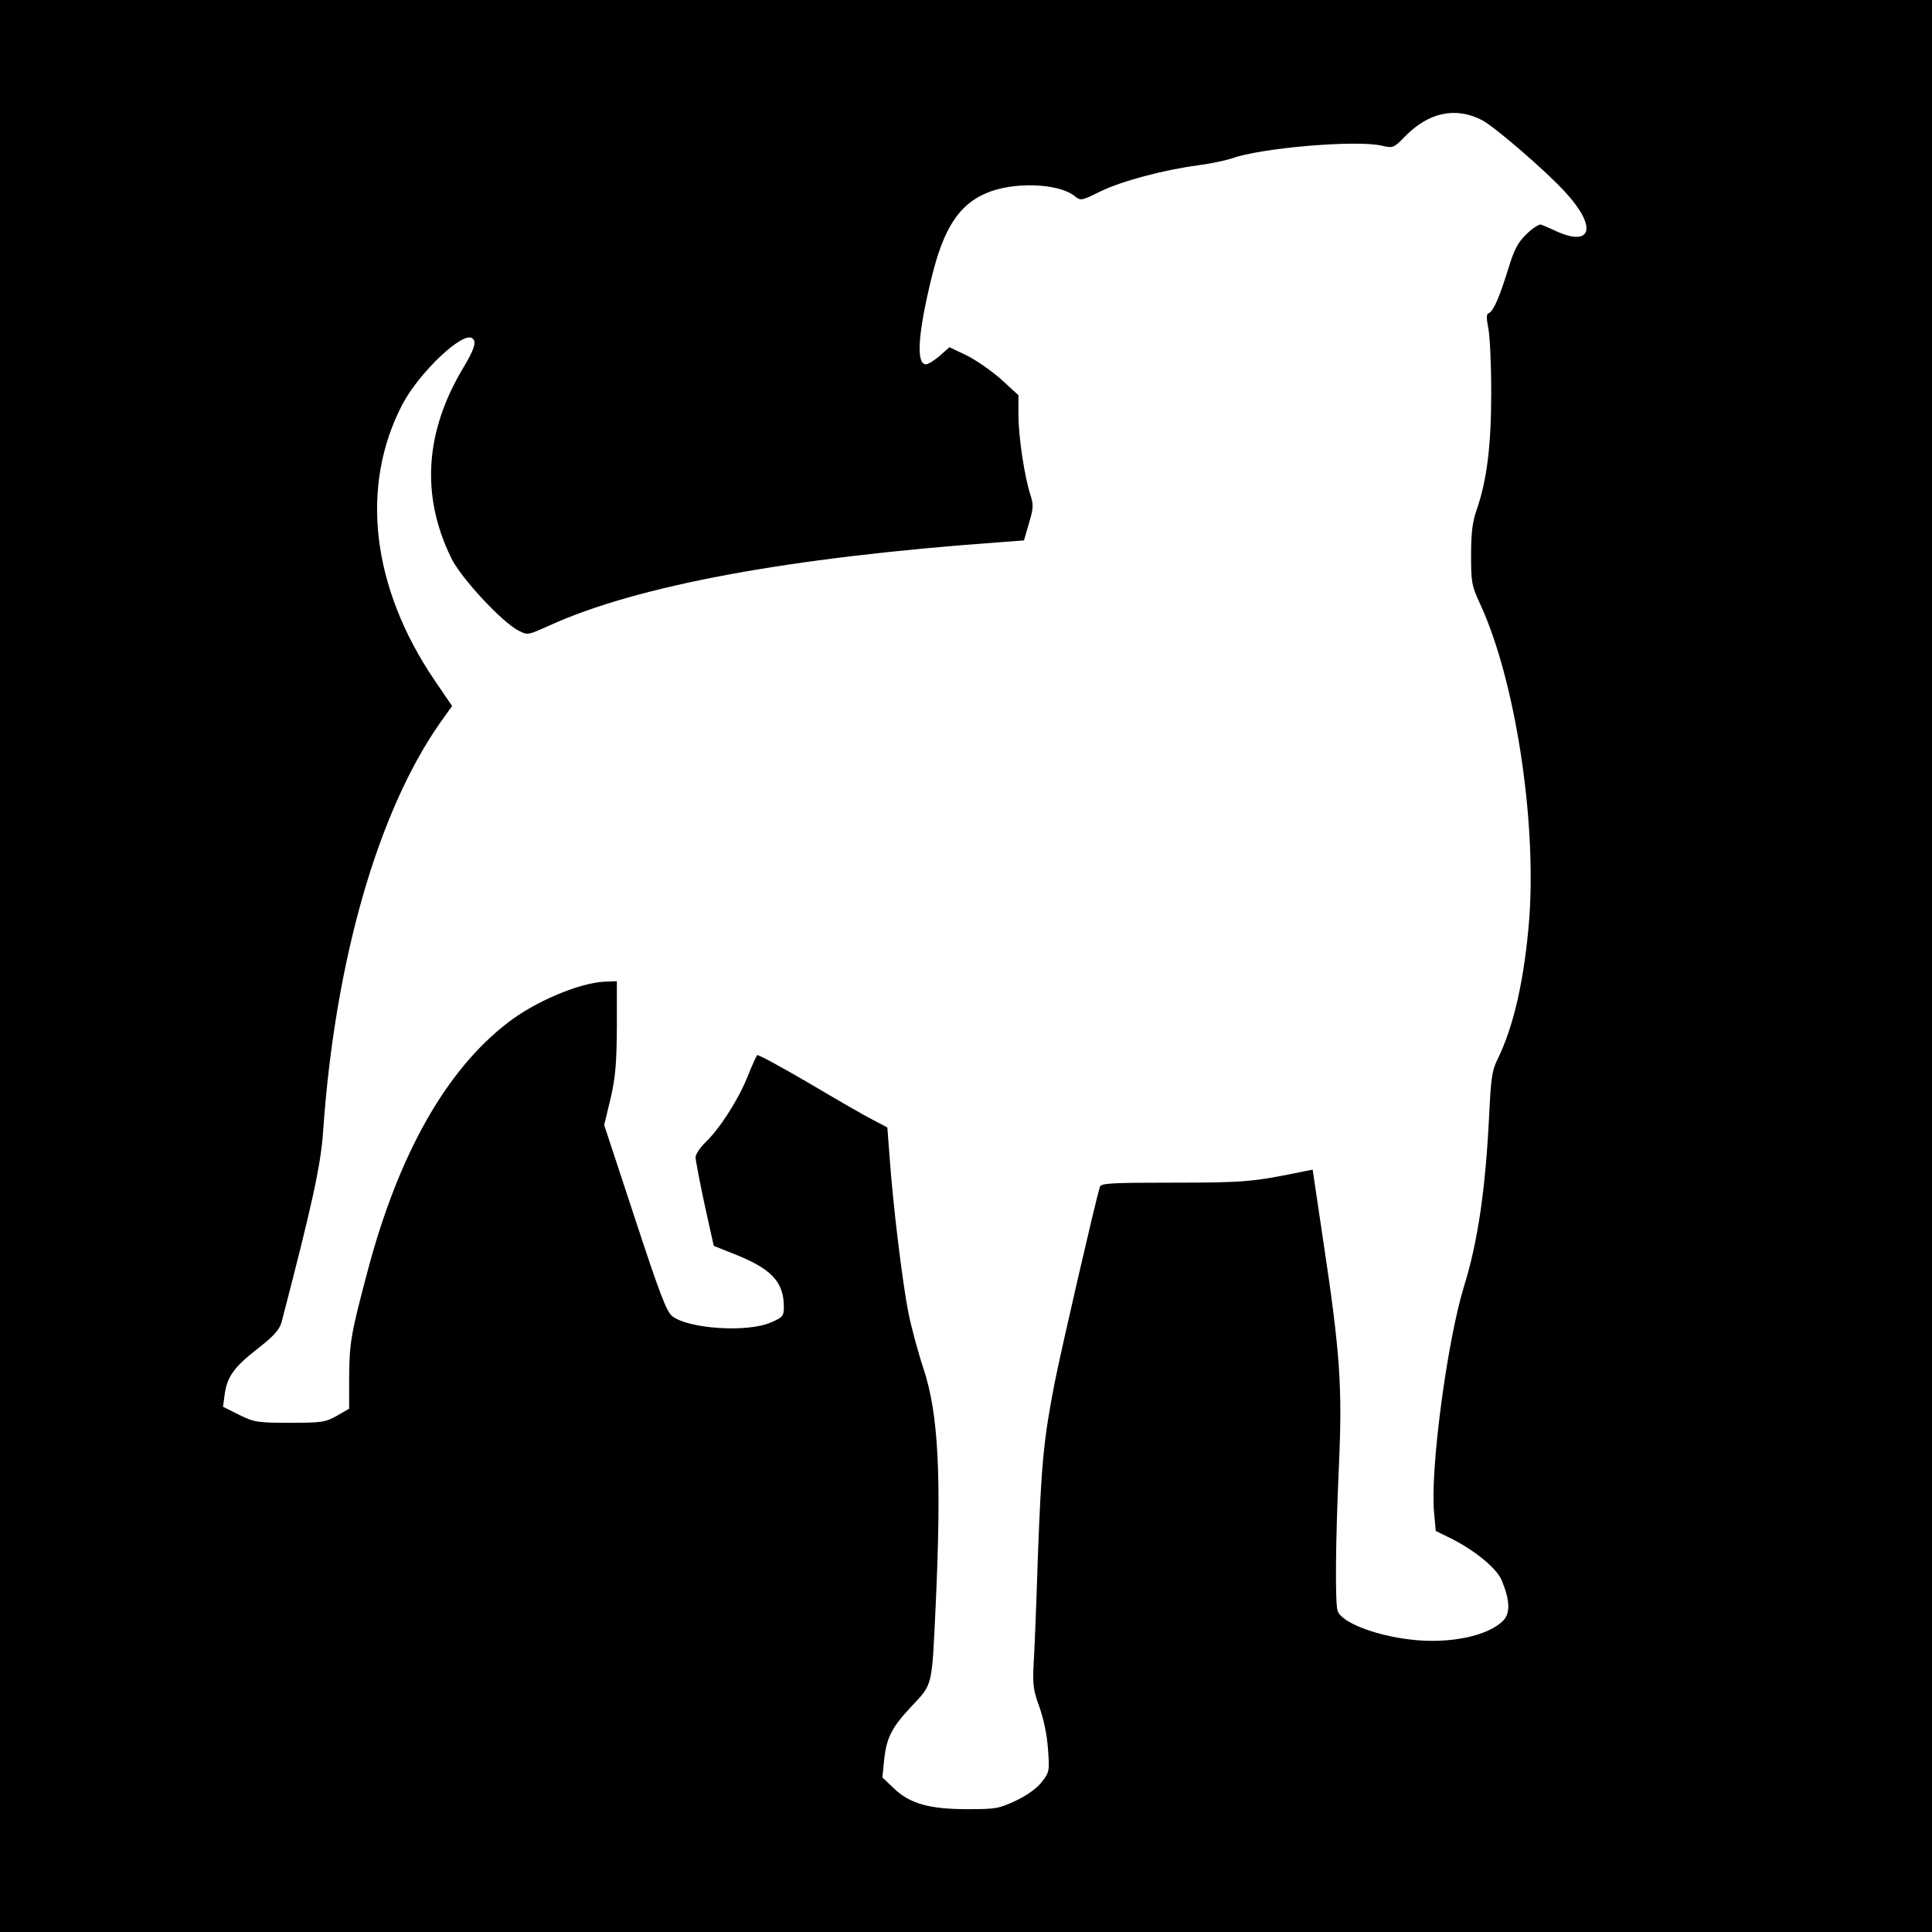
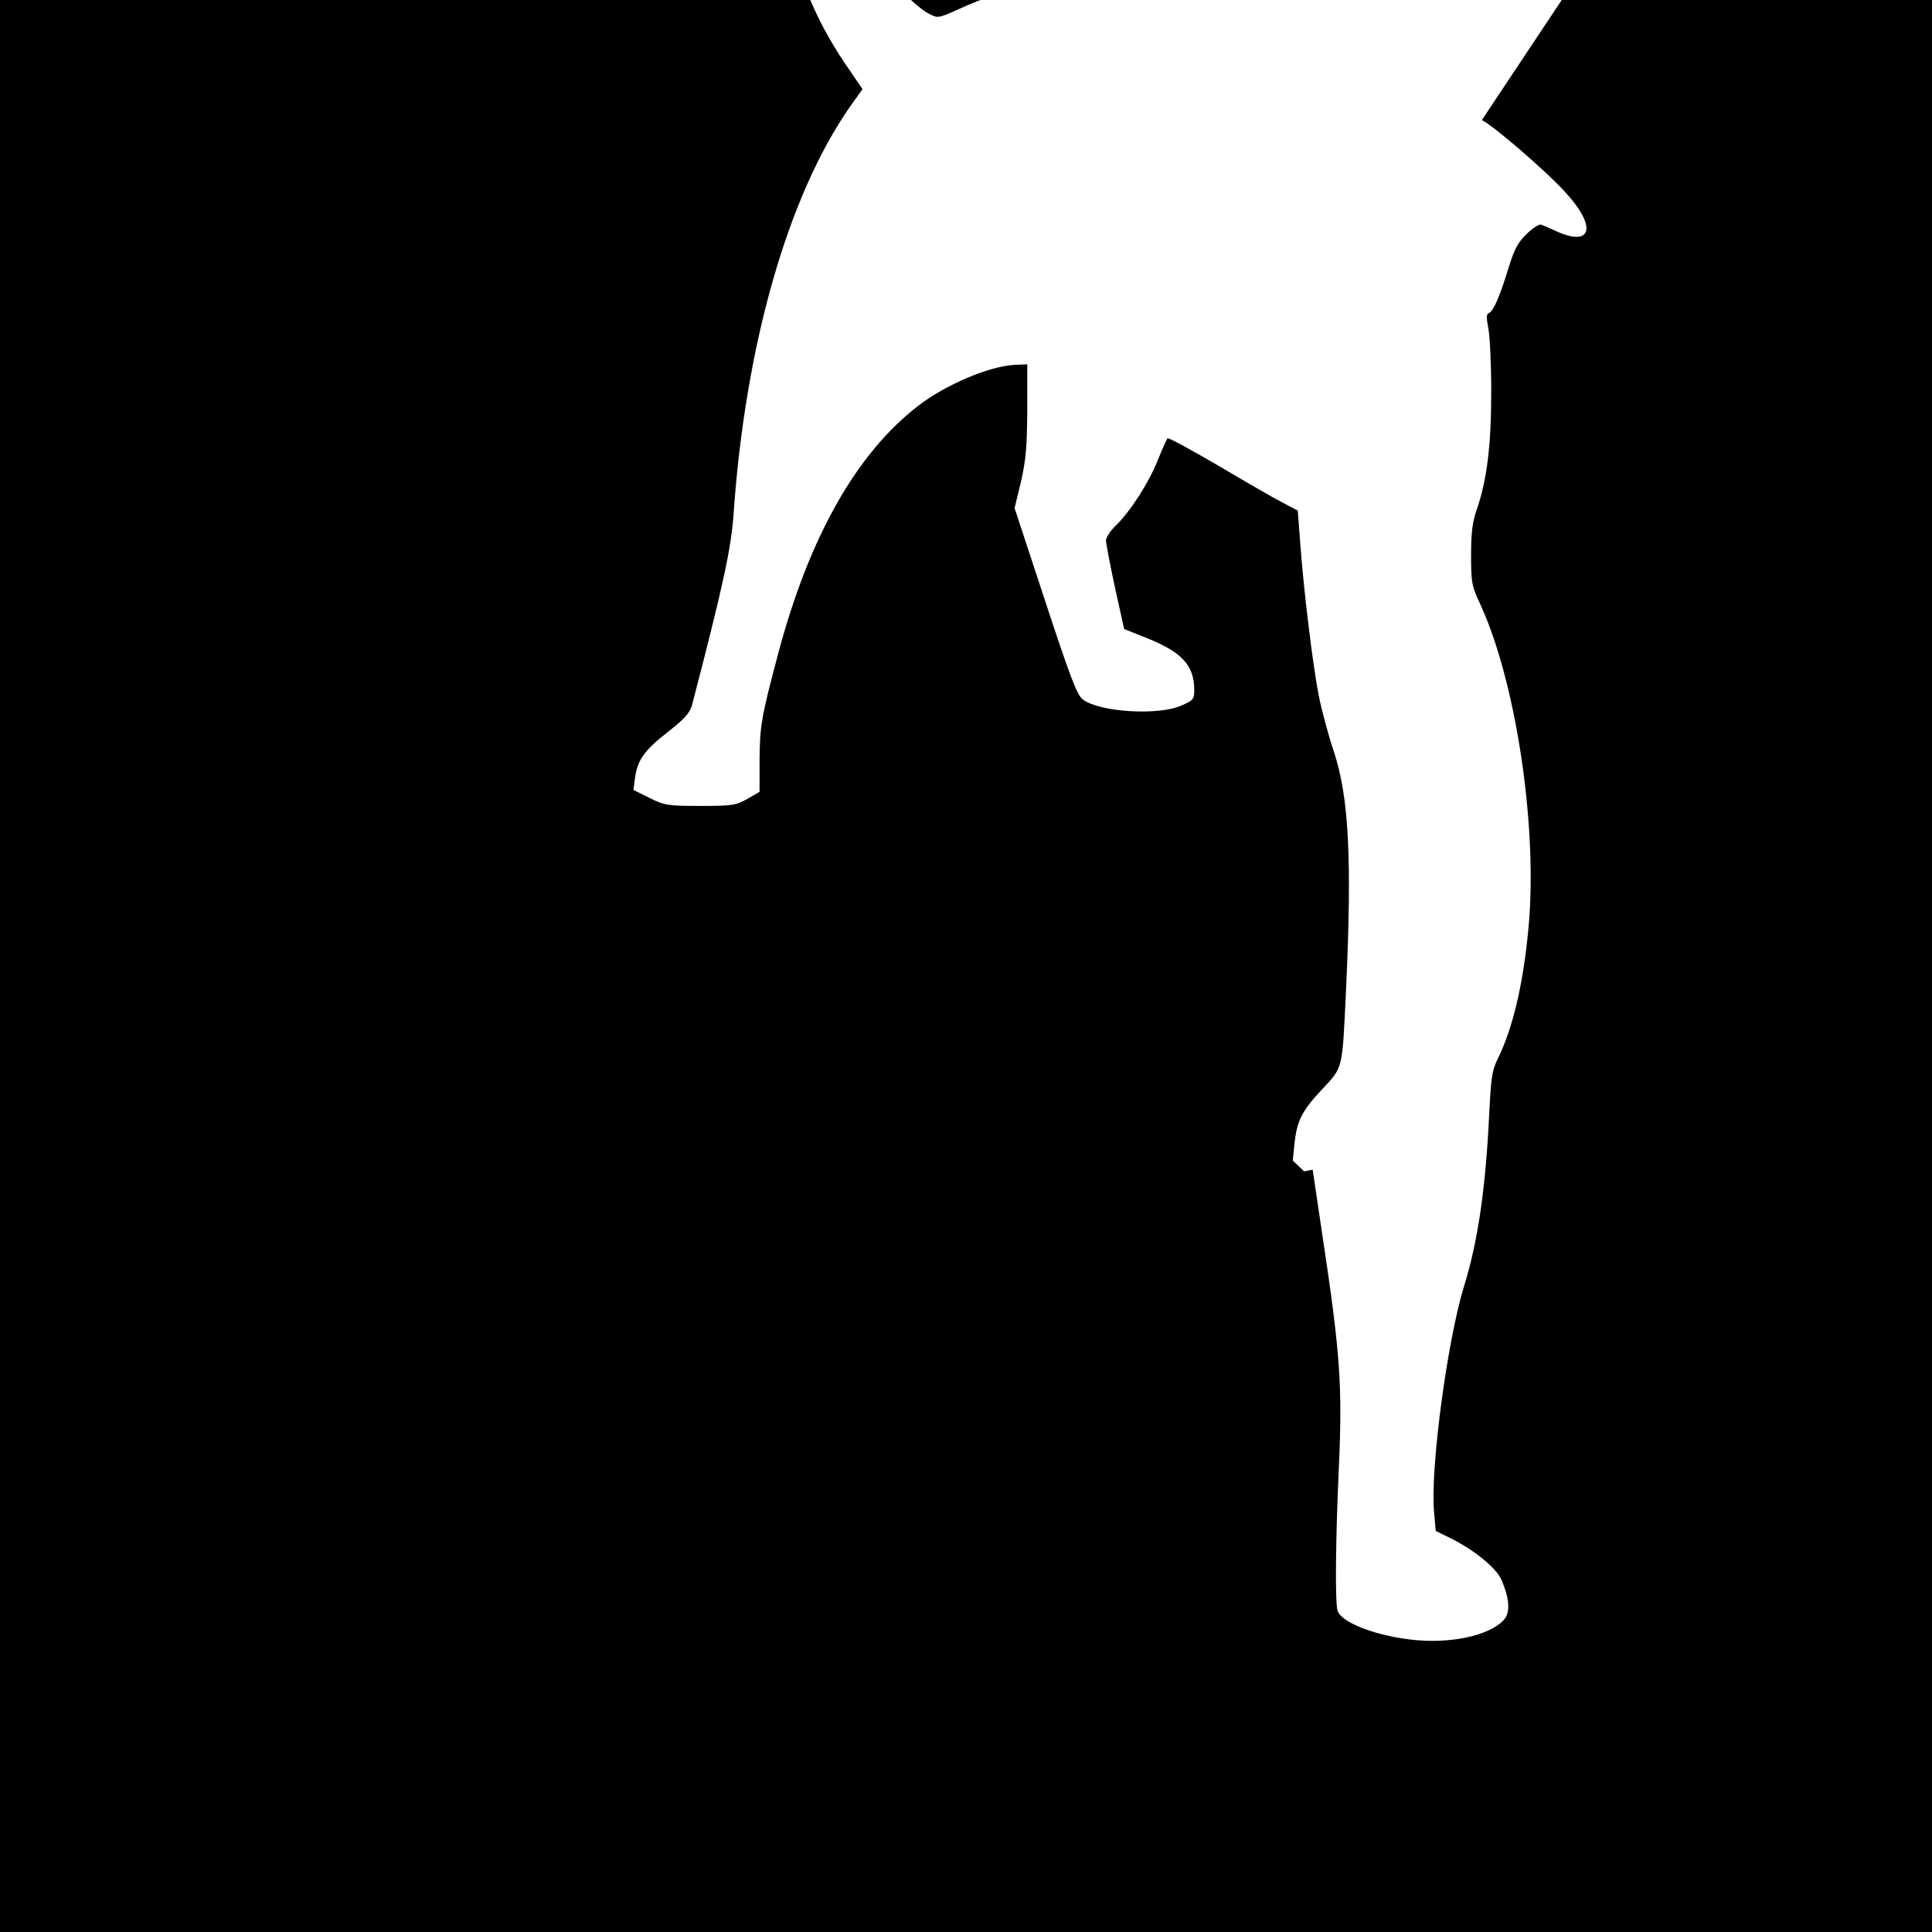
<svg xmlns="http://www.w3.org/2000/svg" version="1.0" width="700pt" height="700pt" viewBox="0 0 700 700" preserveAspectRatio="xMidYMid meet">
  <g transform="translate(0,700) scale(0.1,-0.1)" fill="#000000" stroke="none">
-     <path d="M0 3500 l0 -3500 3500 0 3500 0 0 3500 0 3500 -3500 0 -3500 0 0 -3500z m5369 3065 c44 -22 232 -184 302 -261 113 -122 99 -198 -25 -145 -28 13 -56 25 -62 27 -7 3 -30 -12 -52 -33 -32 -31 -45 -55 -66 -123 -33 -107 -55 -157 -71 -164 -10 -3 -10 -16 -3 -53 6 -26 11 -131 11 -233 0 -197 -16 -321 -53 -428 -15 -43 -20 -82 -20 -163 0 -100 2 -111 34 -180 125 -272 203 -774 177 -1135 -17 -218 -56 -393 -116 -514 -19 -38 -23 -69 -29 -190 -13 -275 -41 -468 -92 -632 -61 -199 -123 -666 -108 -819 l6 -66 47 -23 c89 -43 172 -110 191 -154 30 -70 33 -119 8 -146 -54 -58 -200 -88 -341 -70 -132 16 -250 64 -261 105 -9 33 -7 256 5 520 13 291 5 411 -58 828 l-37 249 -31 -6 c-184 -38 -216 -41 -473 -41 -224 0 -263 -2 -267 -15 -18 -61 -139 -585 -164 -711 -40 -207 -48 -288 -61 -639 -5 -162 -12 -333 -15 -380 -4 -73 -1 -95 21 -155 15 -42 28 -103 31 -152 6 -79 5 -84 -22 -119 -18 -23 -52 -48 -94 -68 -62 -29 -73 -31 -176 -31 -138 0 -209 20 -267 76 l-41 39 6 60 c9 85 27 120 100 198 77 82 73 68 87 362 22 475 10 698 -44 861 -19 57 -44 149 -55 204 -21 106 -56 391 -68 565 l-8 105 -55 29 c-30 15 -135 76 -233 134 -98 57 -180 102 -184 99 -3 -4 -19 -39 -35 -79 -33 -83 -101 -188 -152 -237 -20 -19 -36 -44 -36 -55 1 -12 15 -88 33 -171 l33 -149 65 -26 c143 -55 189 -103 189 -196 0 -32 -4 -37 -46 -55 -84 -38 -299 -24 -358 22 -21 16 -46 82 -136 356 l-111 337 23 95 c18 79 22 125 23 261 l0 165 -47 -2 c-91 -5 -250 -72 -349 -149 -223 -172 -395 -476 -507 -899 -61 -229 -66 -261 -67 -385 l0 -114 -45 -26 c-41 -23 -55 -25 -170 -25 -118 0 -129 2 -184 29 l-58 29 6 45 c9 64 34 99 120 166 59 46 78 68 86 95 112 430 143 572 151 696 43 613 197 1151 422 1474 l45 63 -64 94 c-228 337 -271 702 -116 999 60 114 216 263 252 240 18 -11 10 -38 -30 -105 -140 -232 -156 -464 -46 -690 34 -72 184 -234 245 -265 33 -17 34 -16 110 18 318 145 867 247 1628 302 l93 7 18 62 c16 53 17 66 6 101 -22 66 -44 213 -44 291 l0 72 -62 57 c-35 31 -91 70 -125 87 l-63 30 -35 -31 c-20 -17 -42 -31 -50 -31 -37 0 -29 114 21 317 43 175 98 261 197 303 96 42 261 37 320 -10 23 -18 24 -18 93 16 78 38 228 78 354 95 47 6 102 18 123 25 103 38 453 68 544 46 40 -9 42 -9 84 34 85 87 183 108 278 59z" />
+     <path d="M0 3500 l0 -3500 3500 0 3500 0 0 3500 0 3500 -3500 0 -3500 0 0 -3500z m5369 3065 c44 -22 232 -184 302 -261 113 -122 99 -198 -25 -145 -28 13 -56 25 -62 27 -7 3 -30 -12 -52 -33 -32 -31 -45 -55 -66 -123 -33 -107 -55 -157 -71 -164 -10 -3 -10 -16 -3 -53 6 -26 11 -131 11 -233 0 -197 -16 -321 -53 -428 -15 -43 -20 -82 -20 -163 0 -100 2 -111 34 -180 125 -272 203 -774 177 -1135 -17 -218 -56 -393 -116 -514 -19 -38 -23 -69 -29 -190 -13 -275 -41 -468 -92 -632 -61 -199 -123 -666 -108 -819 l6 -66 47 -23 c89 -43 172 -110 191 -154 30 -70 33 -119 8 -146 -54 -58 -200 -88 -341 -70 -132 16 -250 64 -261 105 -9 33 -7 256 5 520 13 291 5 411 -58 828 l-37 249 -31 -6 l-41 39 6 60 c9 85 27 120 100 198 77 82 73 68 87 362 22 475 10 698 -44 861 -19 57 -44 149 -55 204 -21 106 -56 391 -68 565 l-8 105 -55 29 c-30 15 -135 76 -233 134 -98 57 -180 102 -184 99 -3 -4 -19 -39 -35 -79 -33 -83 -101 -188 -152 -237 -20 -19 -36 -44 -36 -55 1 -12 15 -88 33 -171 l33 -149 65 -26 c143 -55 189 -103 189 -196 0 -32 -4 -37 -46 -55 -84 -38 -299 -24 -358 22 -21 16 -46 82 -136 356 l-111 337 23 95 c18 79 22 125 23 261 l0 165 -47 -2 c-91 -5 -250 -72 -349 -149 -223 -172 -395 -476 -507 -899 -61 -229 -66 -261 -67 -385 l0 -114 -45 -26 c-41 -23 -55 -25 -170 -25 -118 0 -129 2 -184 29 l-58 29 6 45 c9 64 34 99 120 166 59 46 78 68 86 95 112 430 143 572 151 696 43 613 197 1151 422 1474 l45 63 -64 94 c-228 337 -271 702 -116 999 60 114 216 263 252 240 18 -11 10 -38 -30 -105 -140 -232 -156 -464 -46 -690 34 -72 184 -234 245 -265 33 -17 34 -16 110 18 318 145 867 247 1628 302 l93 7 18 62 c16 53 17 66 6 101 -22 66 -44 213 -44 291 l0 72 -62 57 c-35 31 -91 70 -125 87 l-63 30 -35 -31 c-20 -17 -42 -31 -50 -31 -37 0 -29 114 21 317 43 175 98 261 197 303 96 42 261 37 320 -10 23 -18 24 -18 93 16 78 38 228 78 354 95 47 6 102 18 123 25 103 38 453 68 544 46 40 -9 42 -9 84 34 85 87 183 108 278 59z" />
  </g>
</svg>